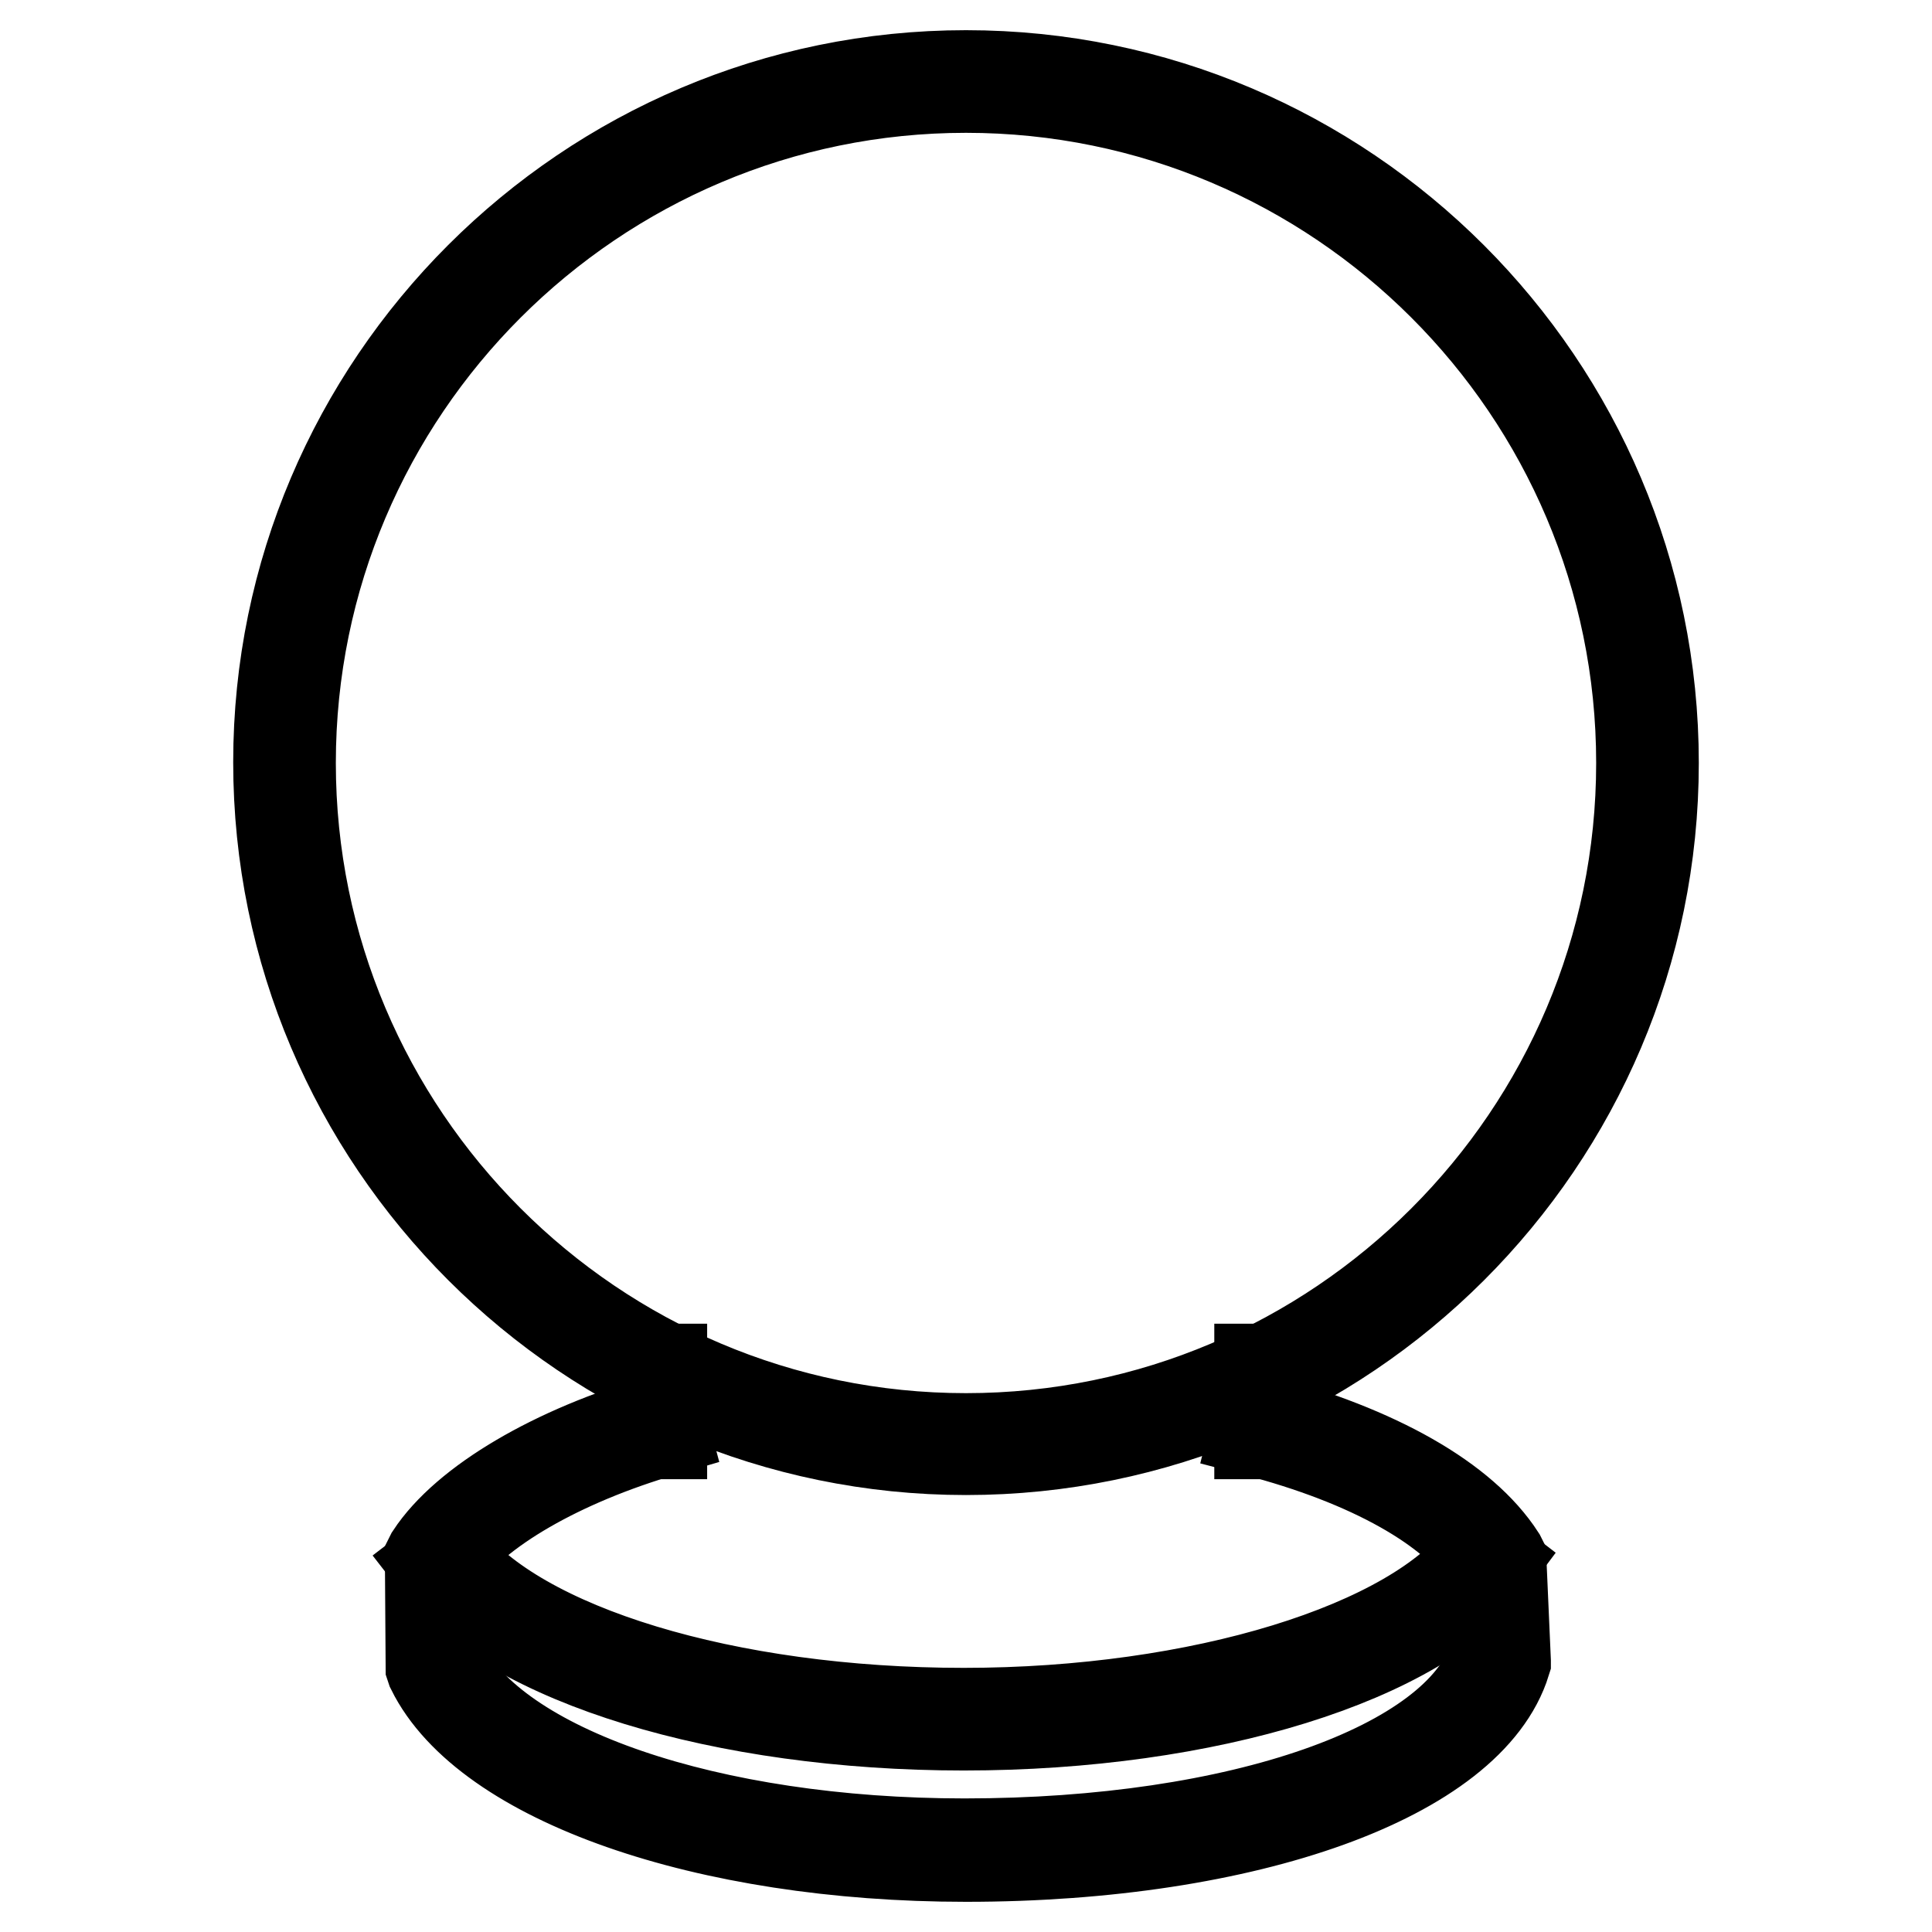
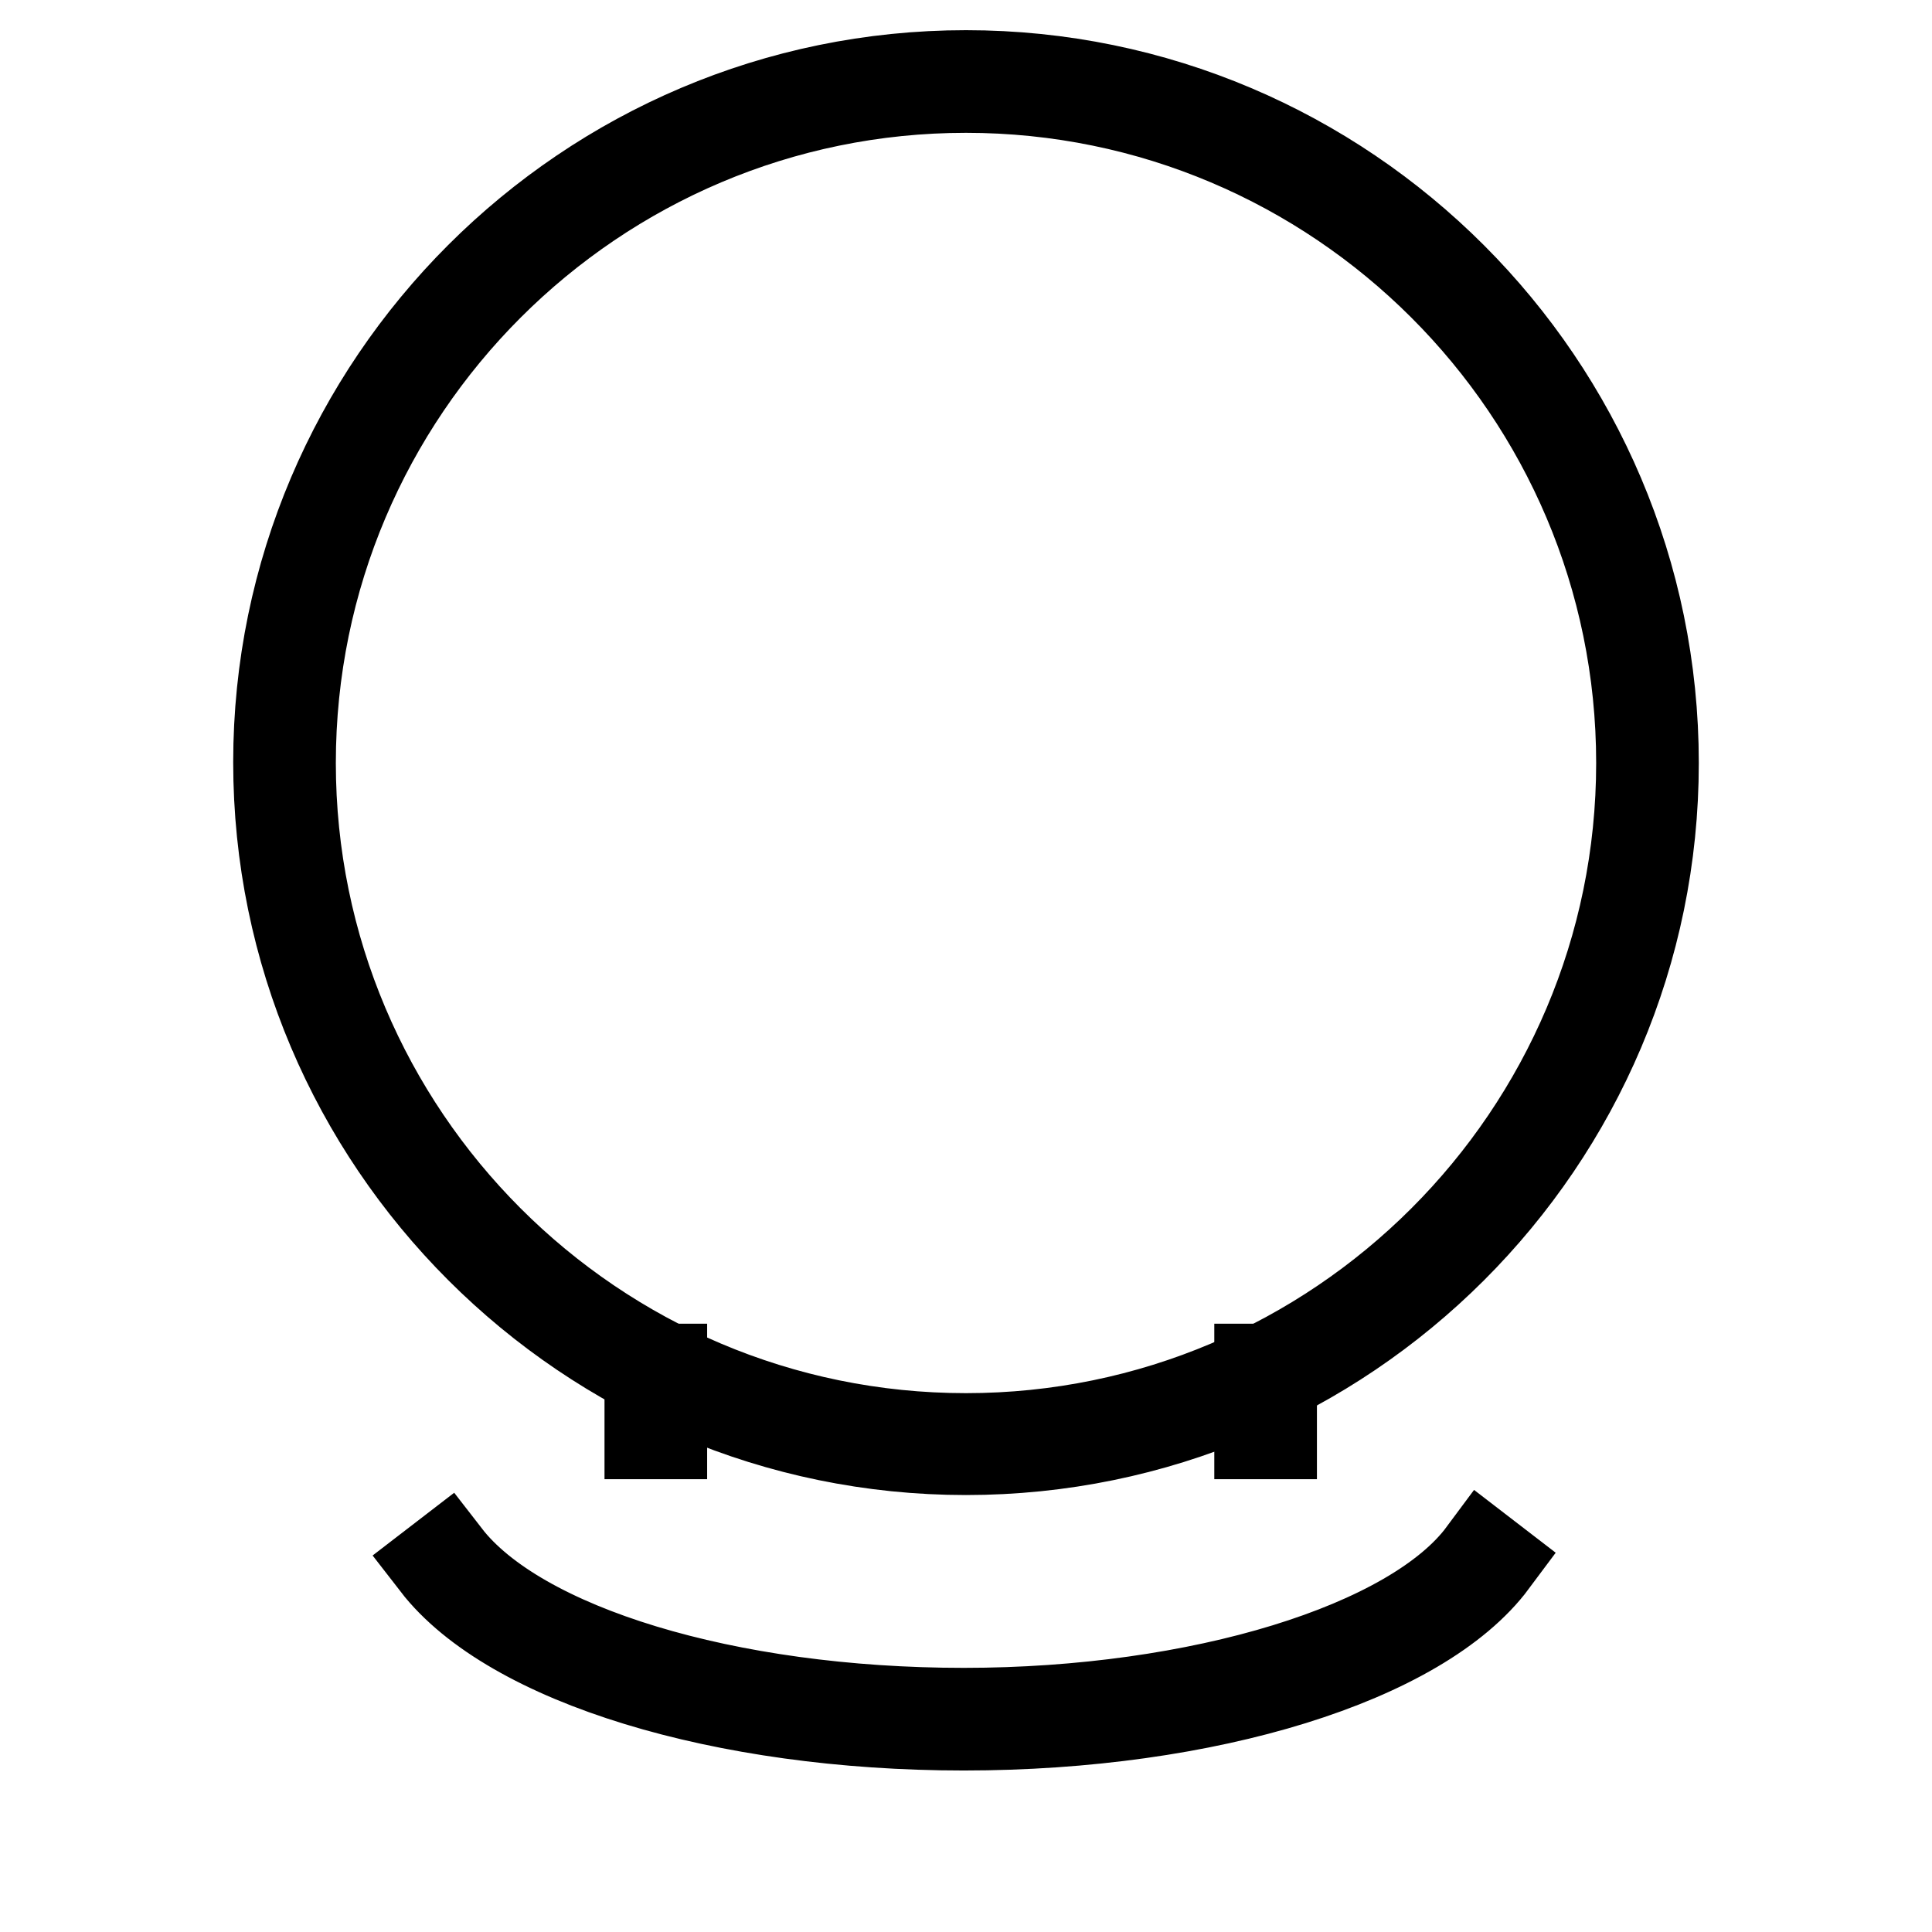
<svg xmlns="http://www.w3.org/2000/svg" version="1.1" x="0px" y="0px" viewBox="0 0 256 256" enable-background="new 0 0 256 256" xml:space="preserve">
  <g>
    <path stroke-width="12" fill-opacity="0" stroke="#000000" d="M128,192.1c-50.2,0-91.1-40.9-91.1-91.1C36.9,50.9,77.8,10,128,10c50.2,0,91.1,40.9,91.1,91.1 C219.1,151.3,178.2,192.1,128,192.1z M128,11.6c-49.3,0-89.5,40.1-89.5,89.5c0,49.3,40.1,89.5,89.5,89.5 c49.3,0,89.5-40.1,89.5-89.5C217.5,51.7,177.3,11.6,128,11.6z" />
-     <path stroke-width="12" fill-opacity="0" stroke="#000000" d="M128,246c-34.5,0-63.6-10.2-70.8-24.8l-0.1-0.3l-0.1-14.6l0.1-0.2c4.6-7,16.3-13.9,30.5-18l0.4,1.5 c-13.7,4-25,10.5-29.5,17.1l0.1,13.9c7,14,35.4,23.7,69.2,23.7c36.5,0,65.3-10.1,70.1-24.5l-0.6-12.8c-4.7-7.2-15.7-13.4-31-17.4 l0.4-1.6c15.8,4.2,27.2,10.7,32.1,18.3l0.1,0.2l0.6,13.6l0,0.1C194.8,235.4,165.3,246,128,246z" />
    <path stroke-width="12" fill-opacity="0" stroke="#000000" d="M127.7,228.6c-31.9,0-60-8.6-69.9-21.4l1.3-1c9.6,12.4,37.2,20.8,68.6,20.8c31.3,0,59.6-8.7,68.8-21.1 l1.3,1C188.2,219.8,160,228.6,127.7,228.6L127.7,228.6z M86.1,181.4h1.6v8.6h-1.6V181.4z M166.9,181.4h1.6v8.6h-1.6V181.4z" />
  </g>
</svg>